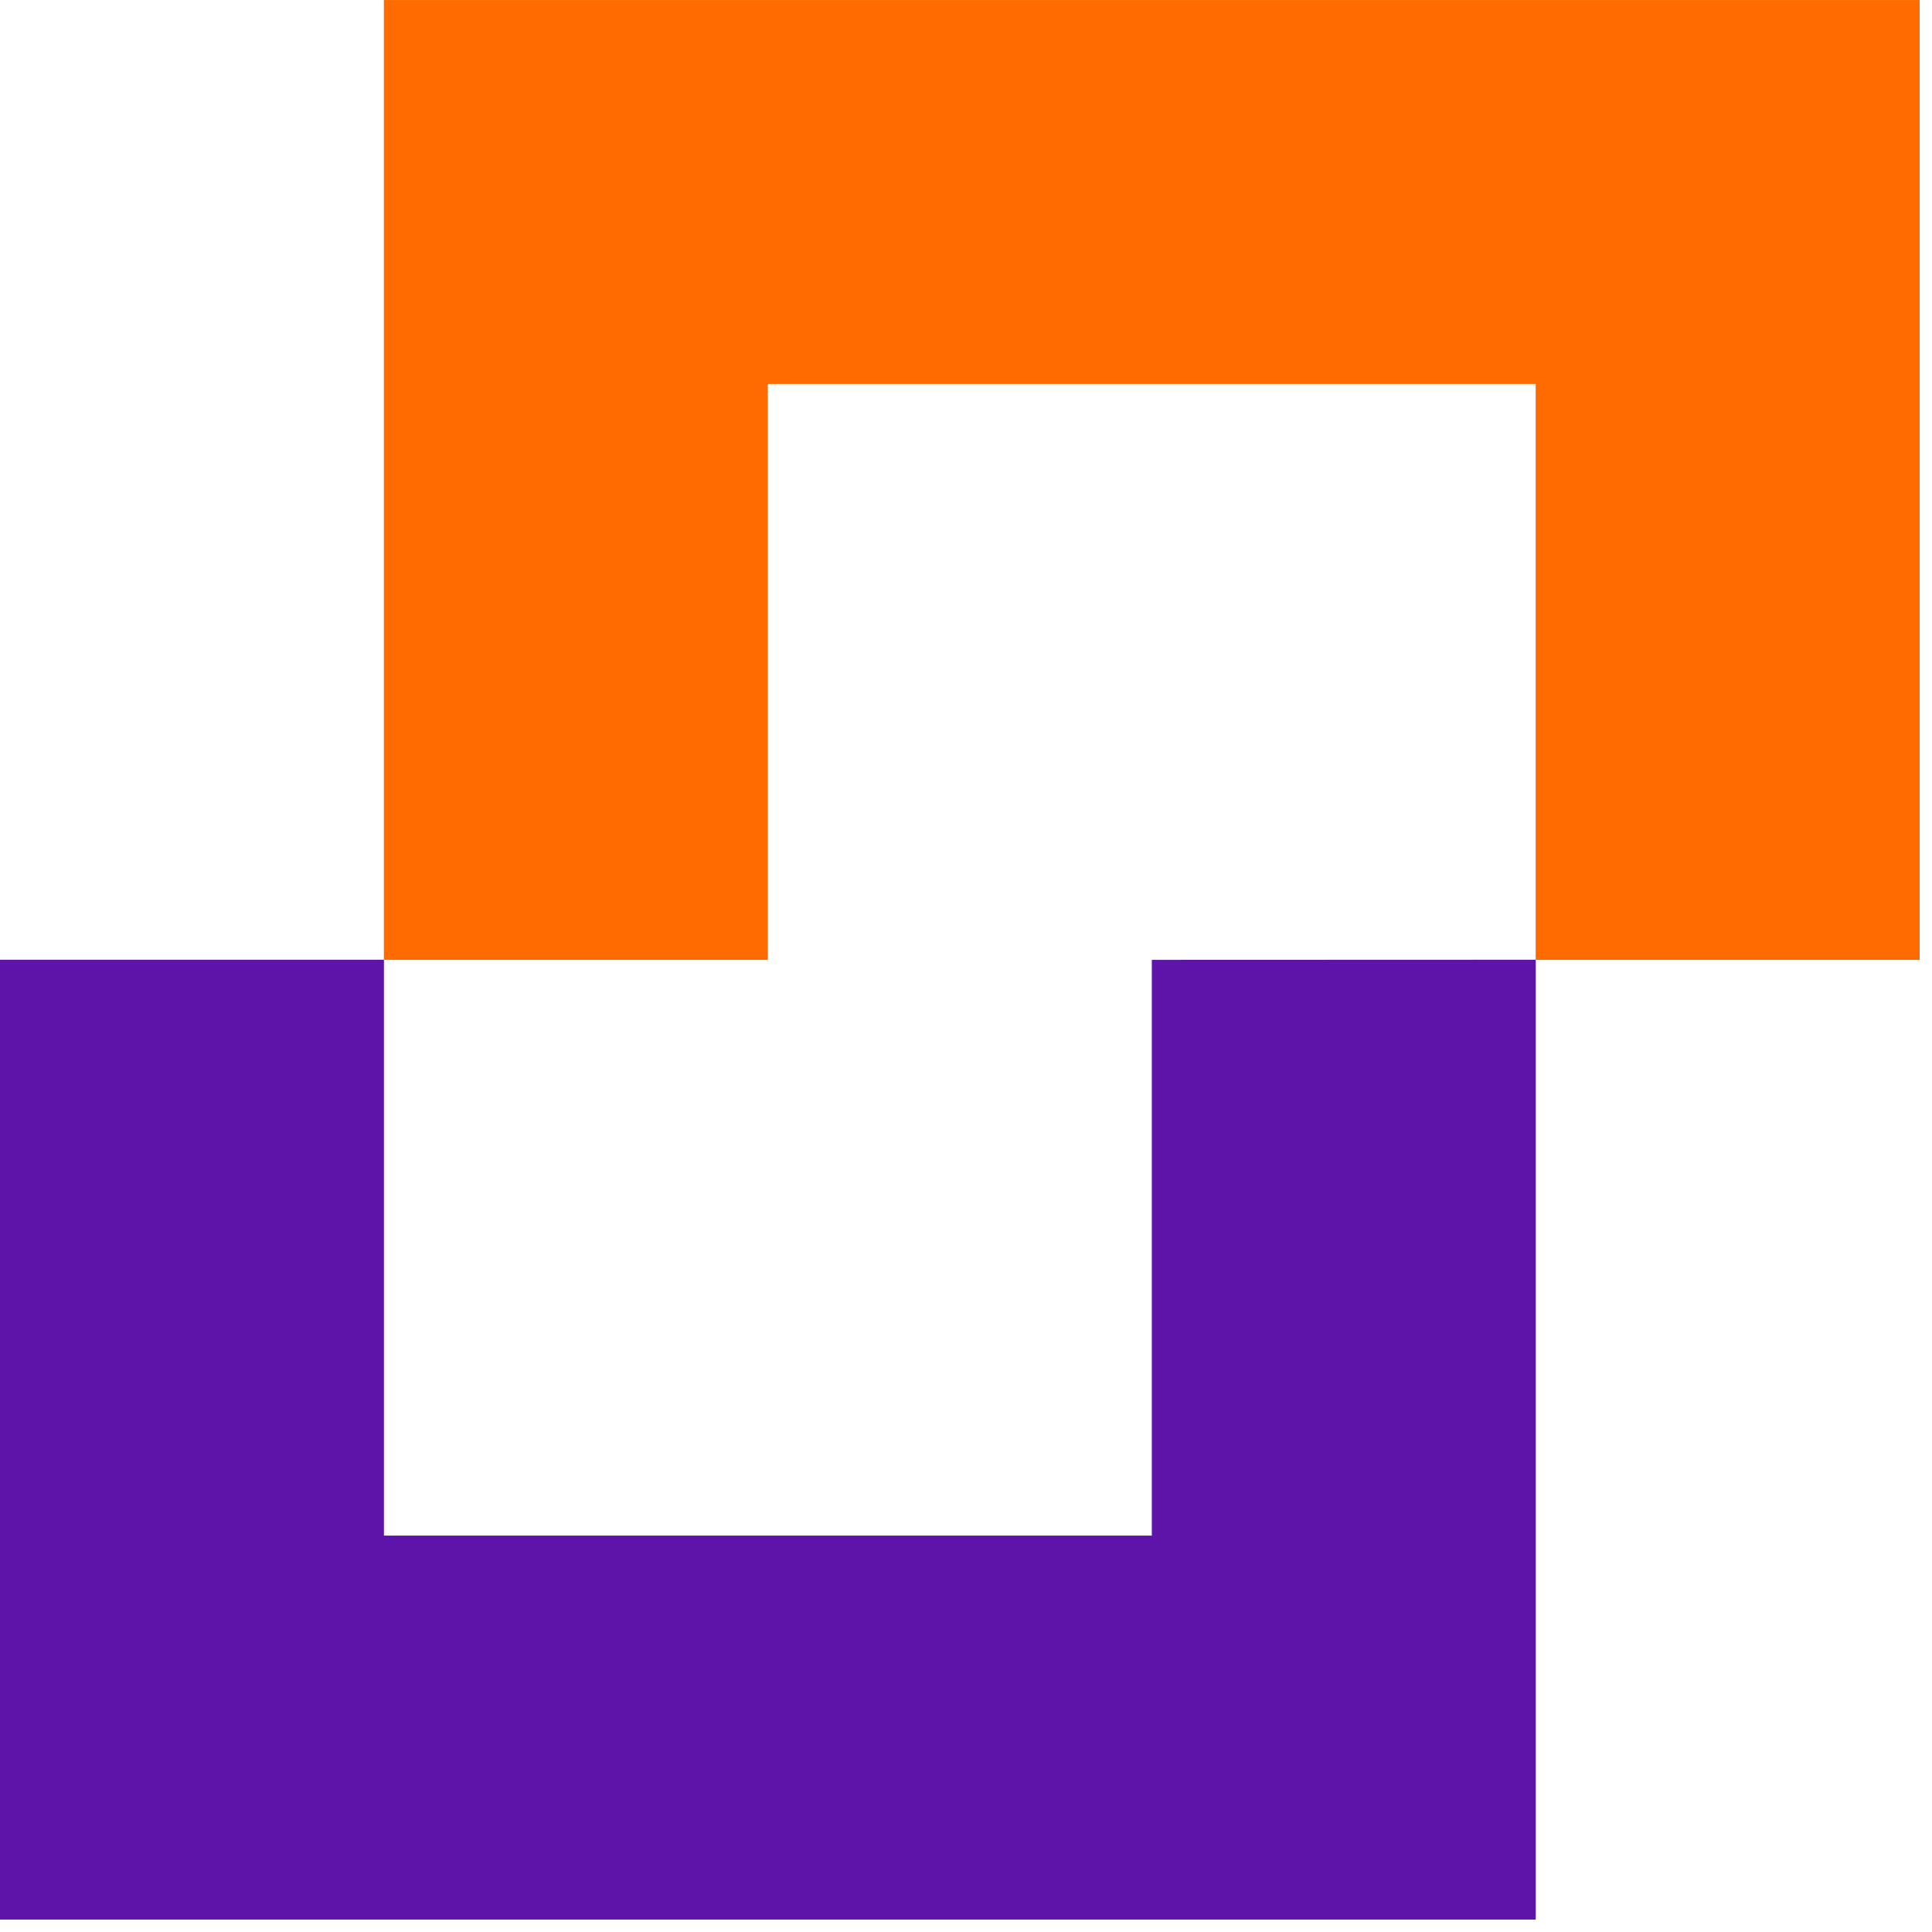
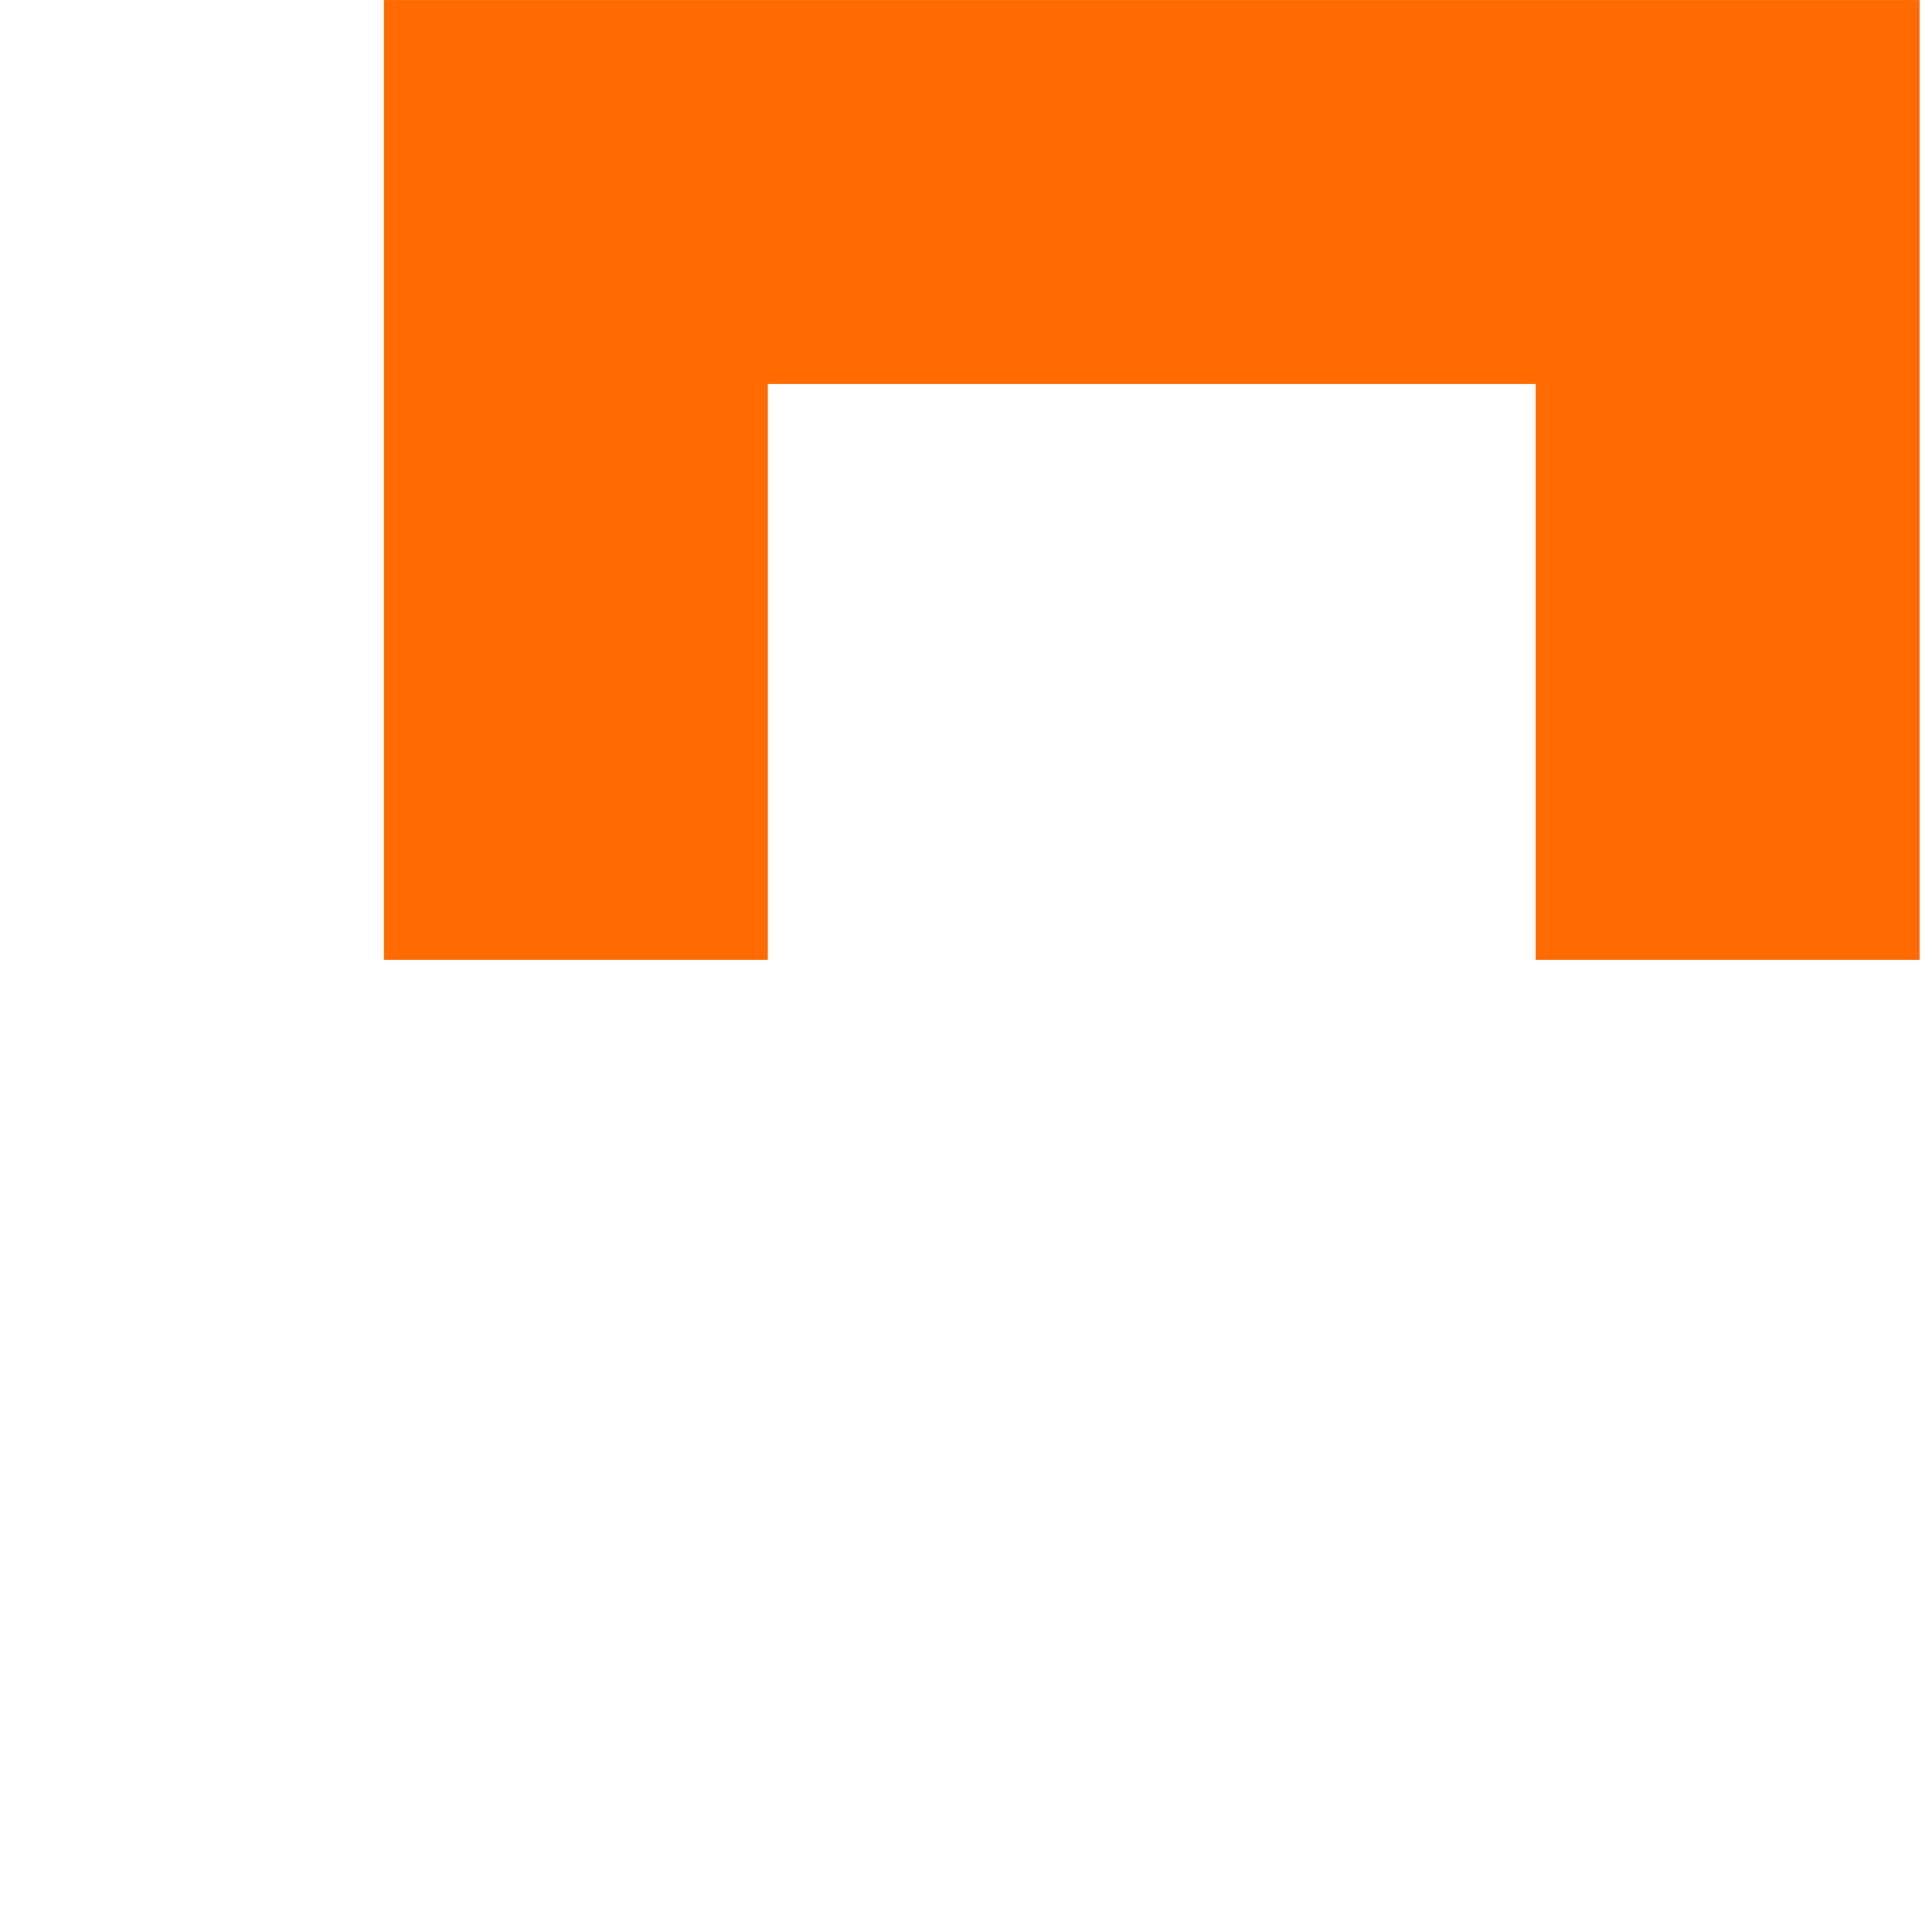
<svg xmlns="http://www.w3.org/2000/svg" width="155" height="155" viewBox="0 0 155 155" fill="none">
  <path d="M123.204 0.003H30.797V77.009H61.599V30.805H123.204V77.009H154.006V0.003H123.204Z" fill="#FF6B00" />
-   <path d="M92.407 77.007V123.2H30.802V76.996H0V154.003H123.209V76.996L92.407 77.007Z" fill="#5E14A8" />
</svg>